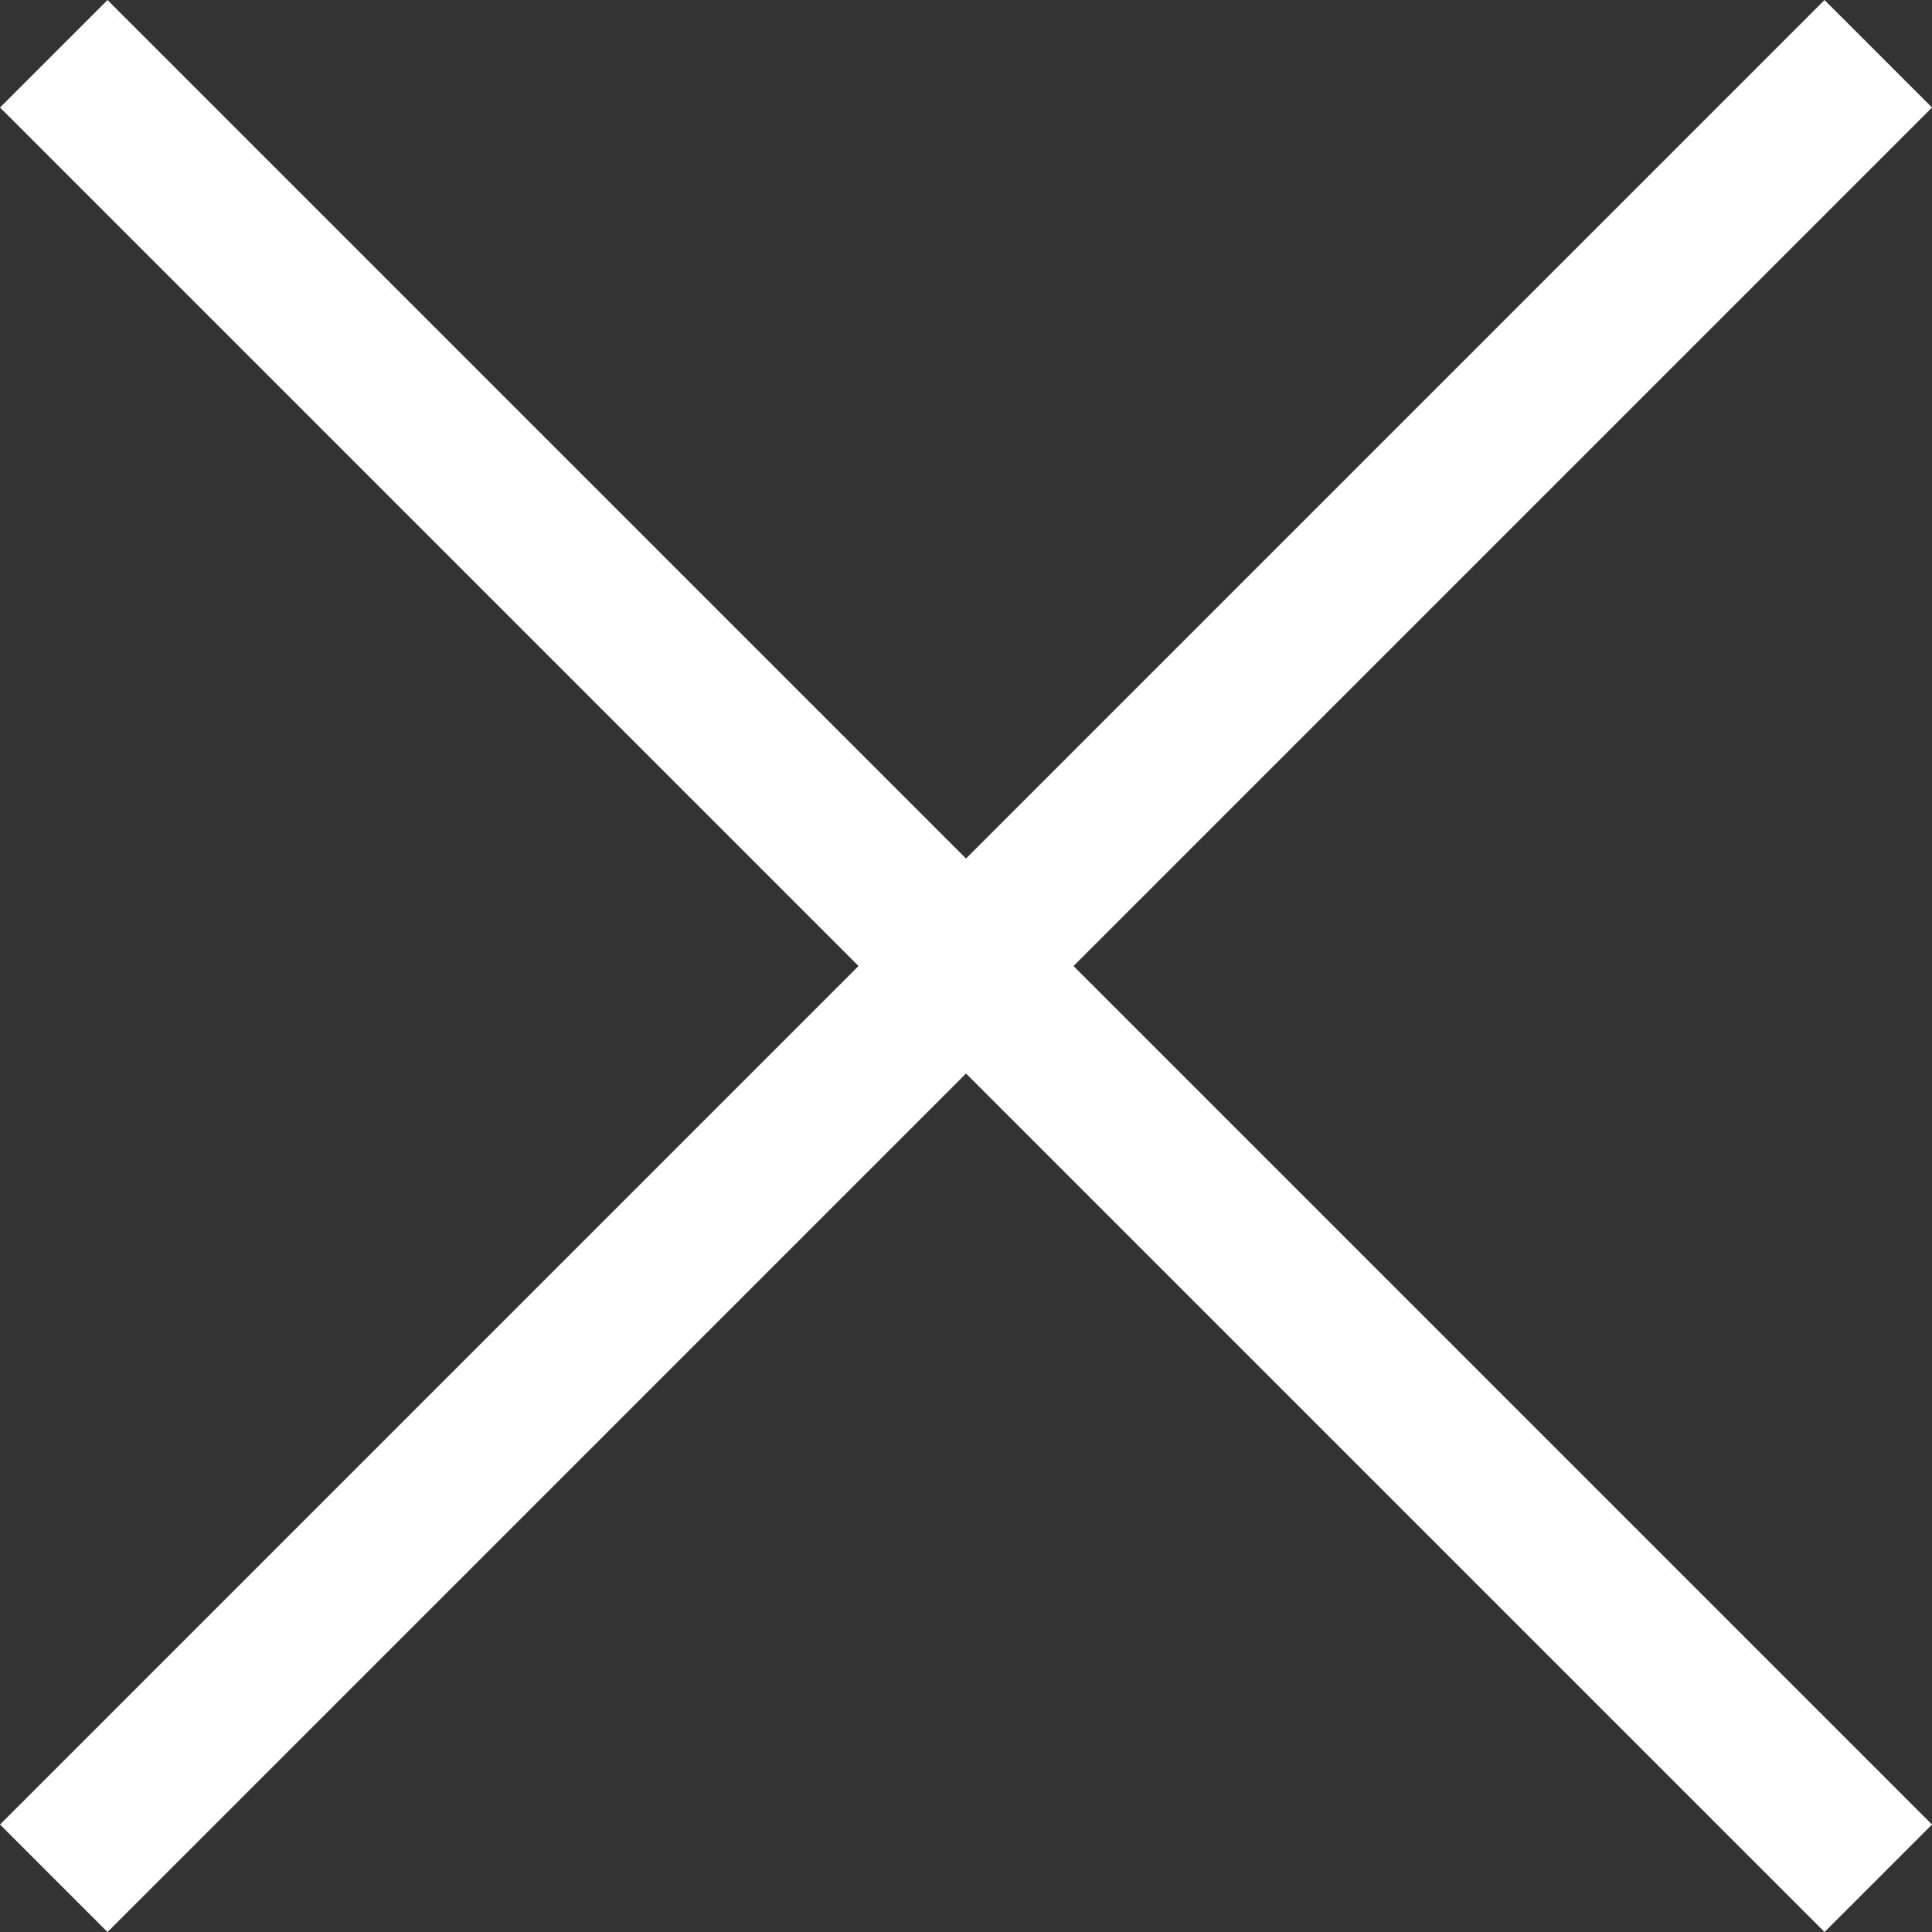
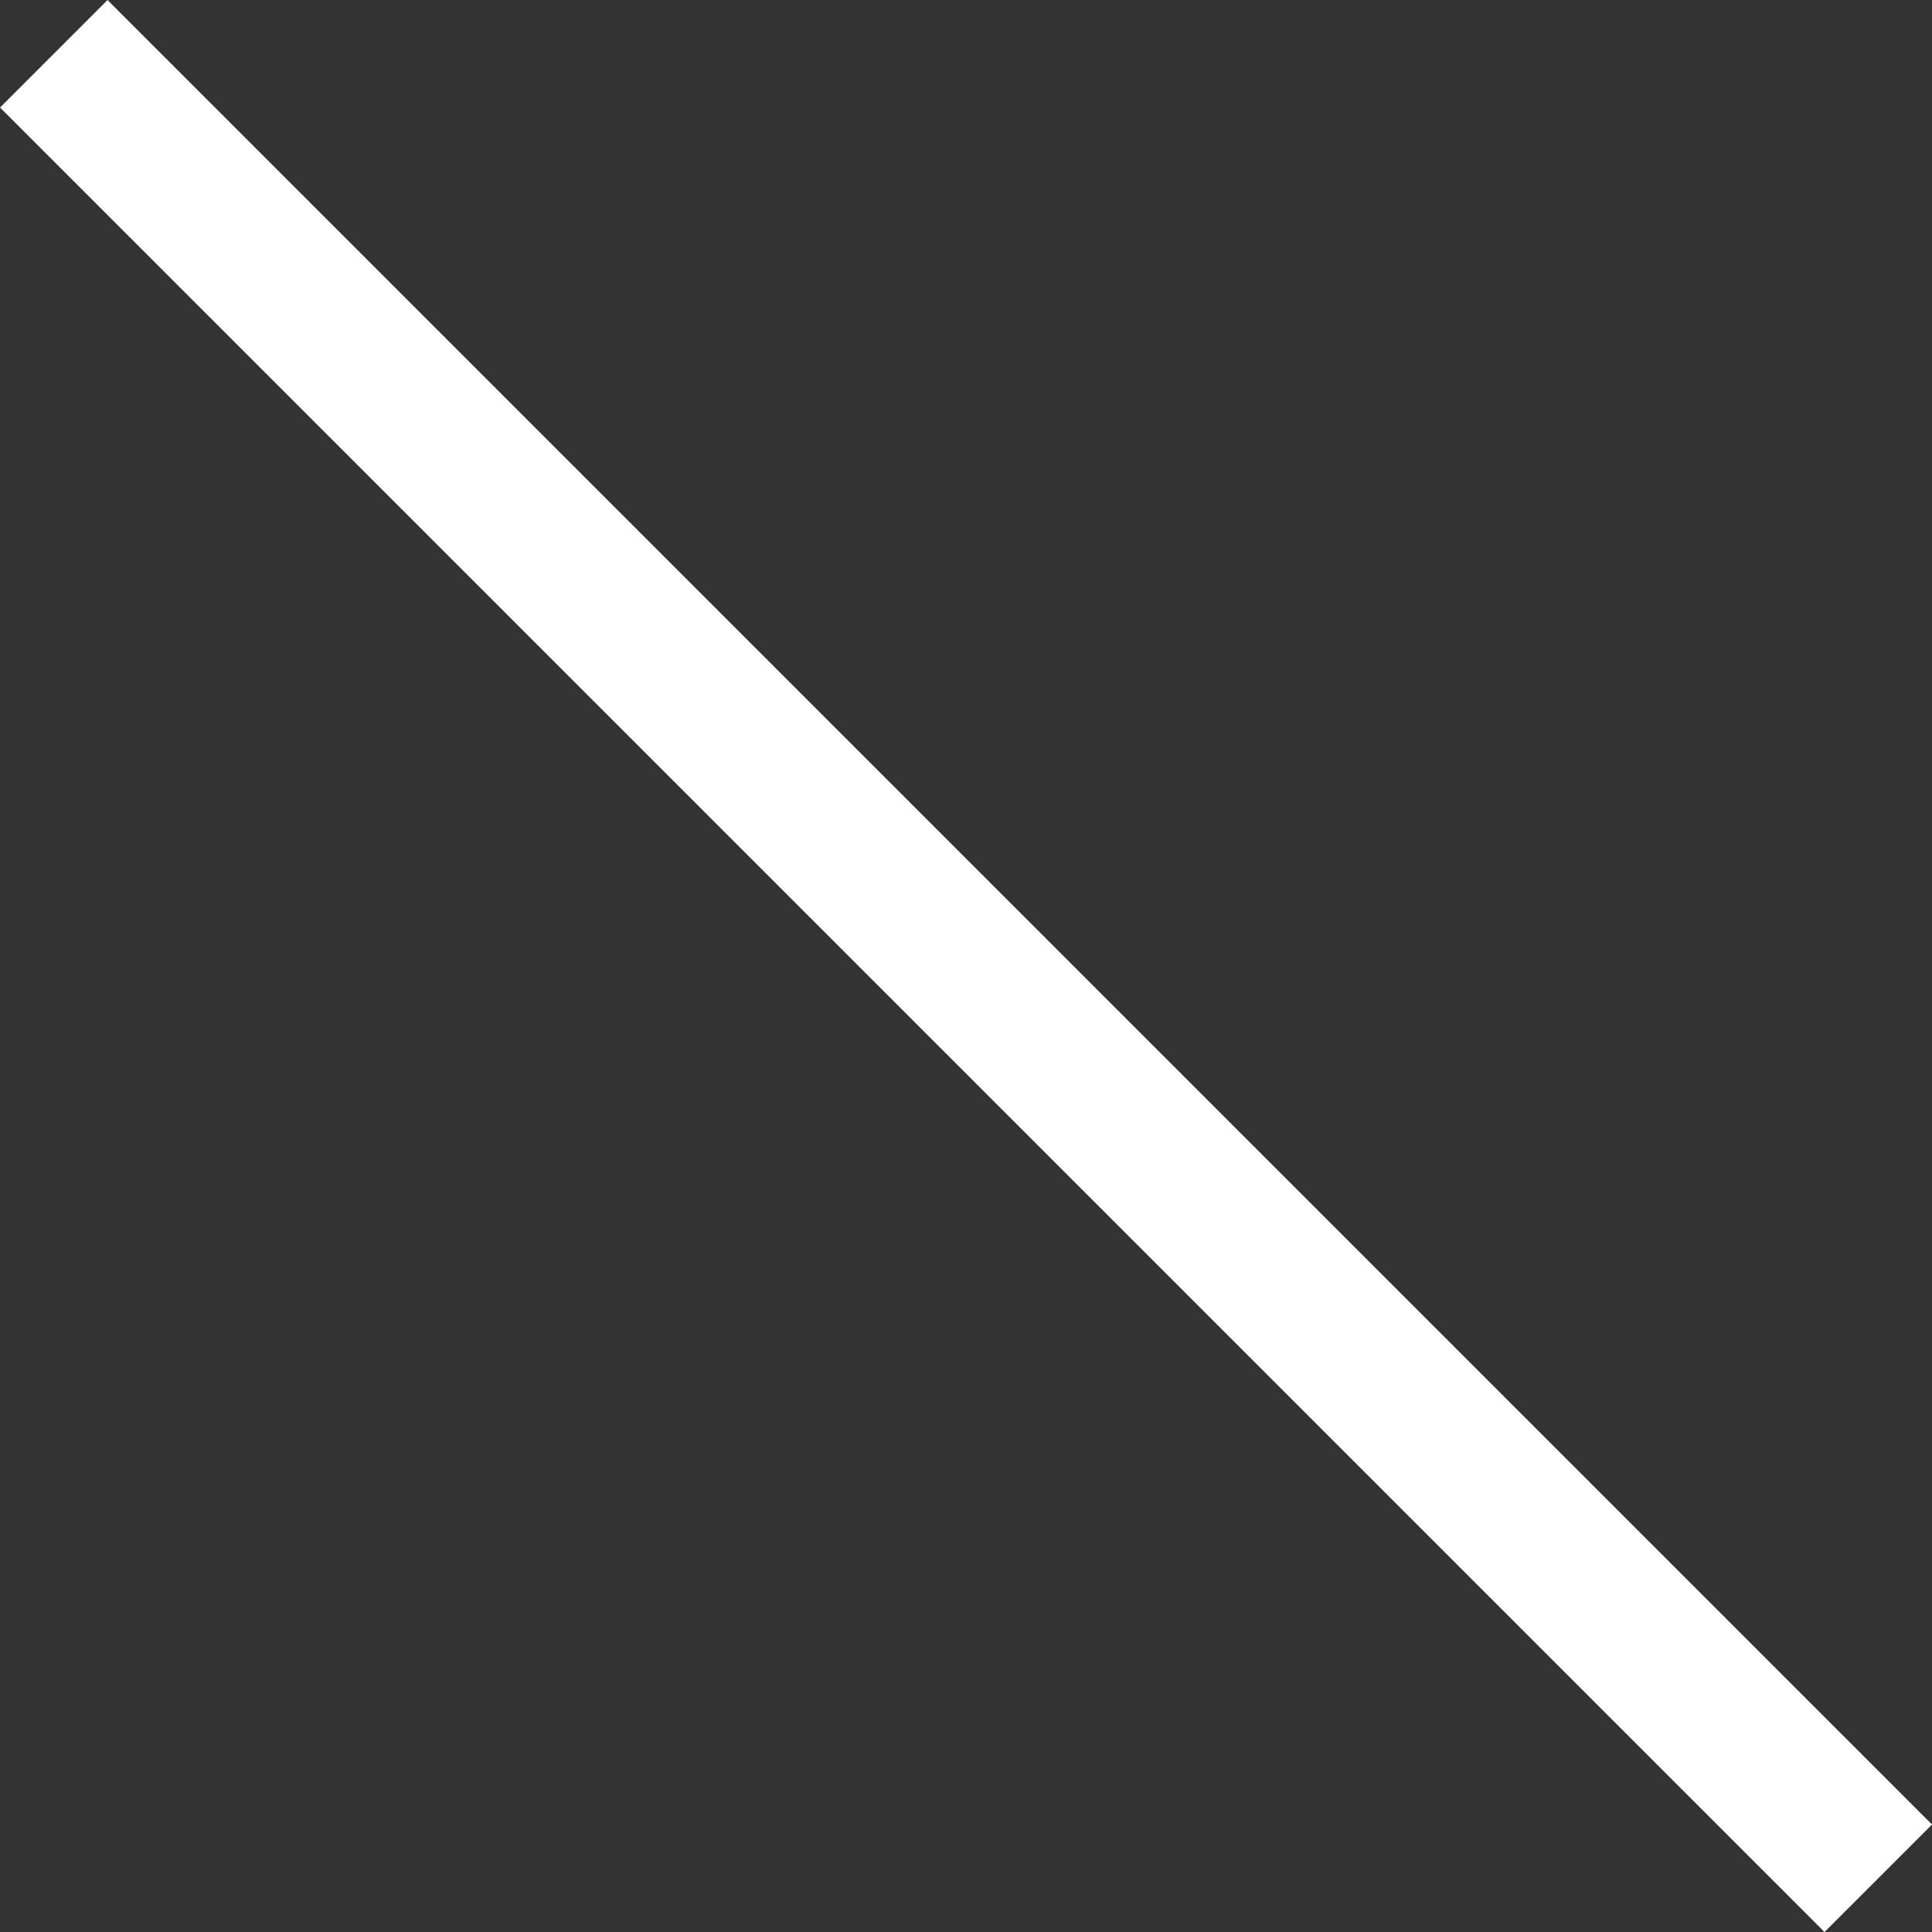
<svg xmlns="http://www.w3.org/2000/svg" viewBox="0 0 38.121 38.121">
  <rect x="0" y="0" width="38.121" height="38.121" fill="#333333" stroke="none" />
  <g id="グループ_75" data-name="グループ 75" transform="translate(-1215.439 -96.439)">
    <line id="線_10" data-name="線 10" x2="36" y2="36" transform="translate(1216.5 97.5)" fill="none" stroke="#fff" stroke-width="3" />
-     <line id="線_11" data-name="線 11" x2="36" y2="36" transform="translate(1252.5 97.5) rotate(90)" fill="none" stroke="#fff" stroke-width="3" />
  </g>
</svg>